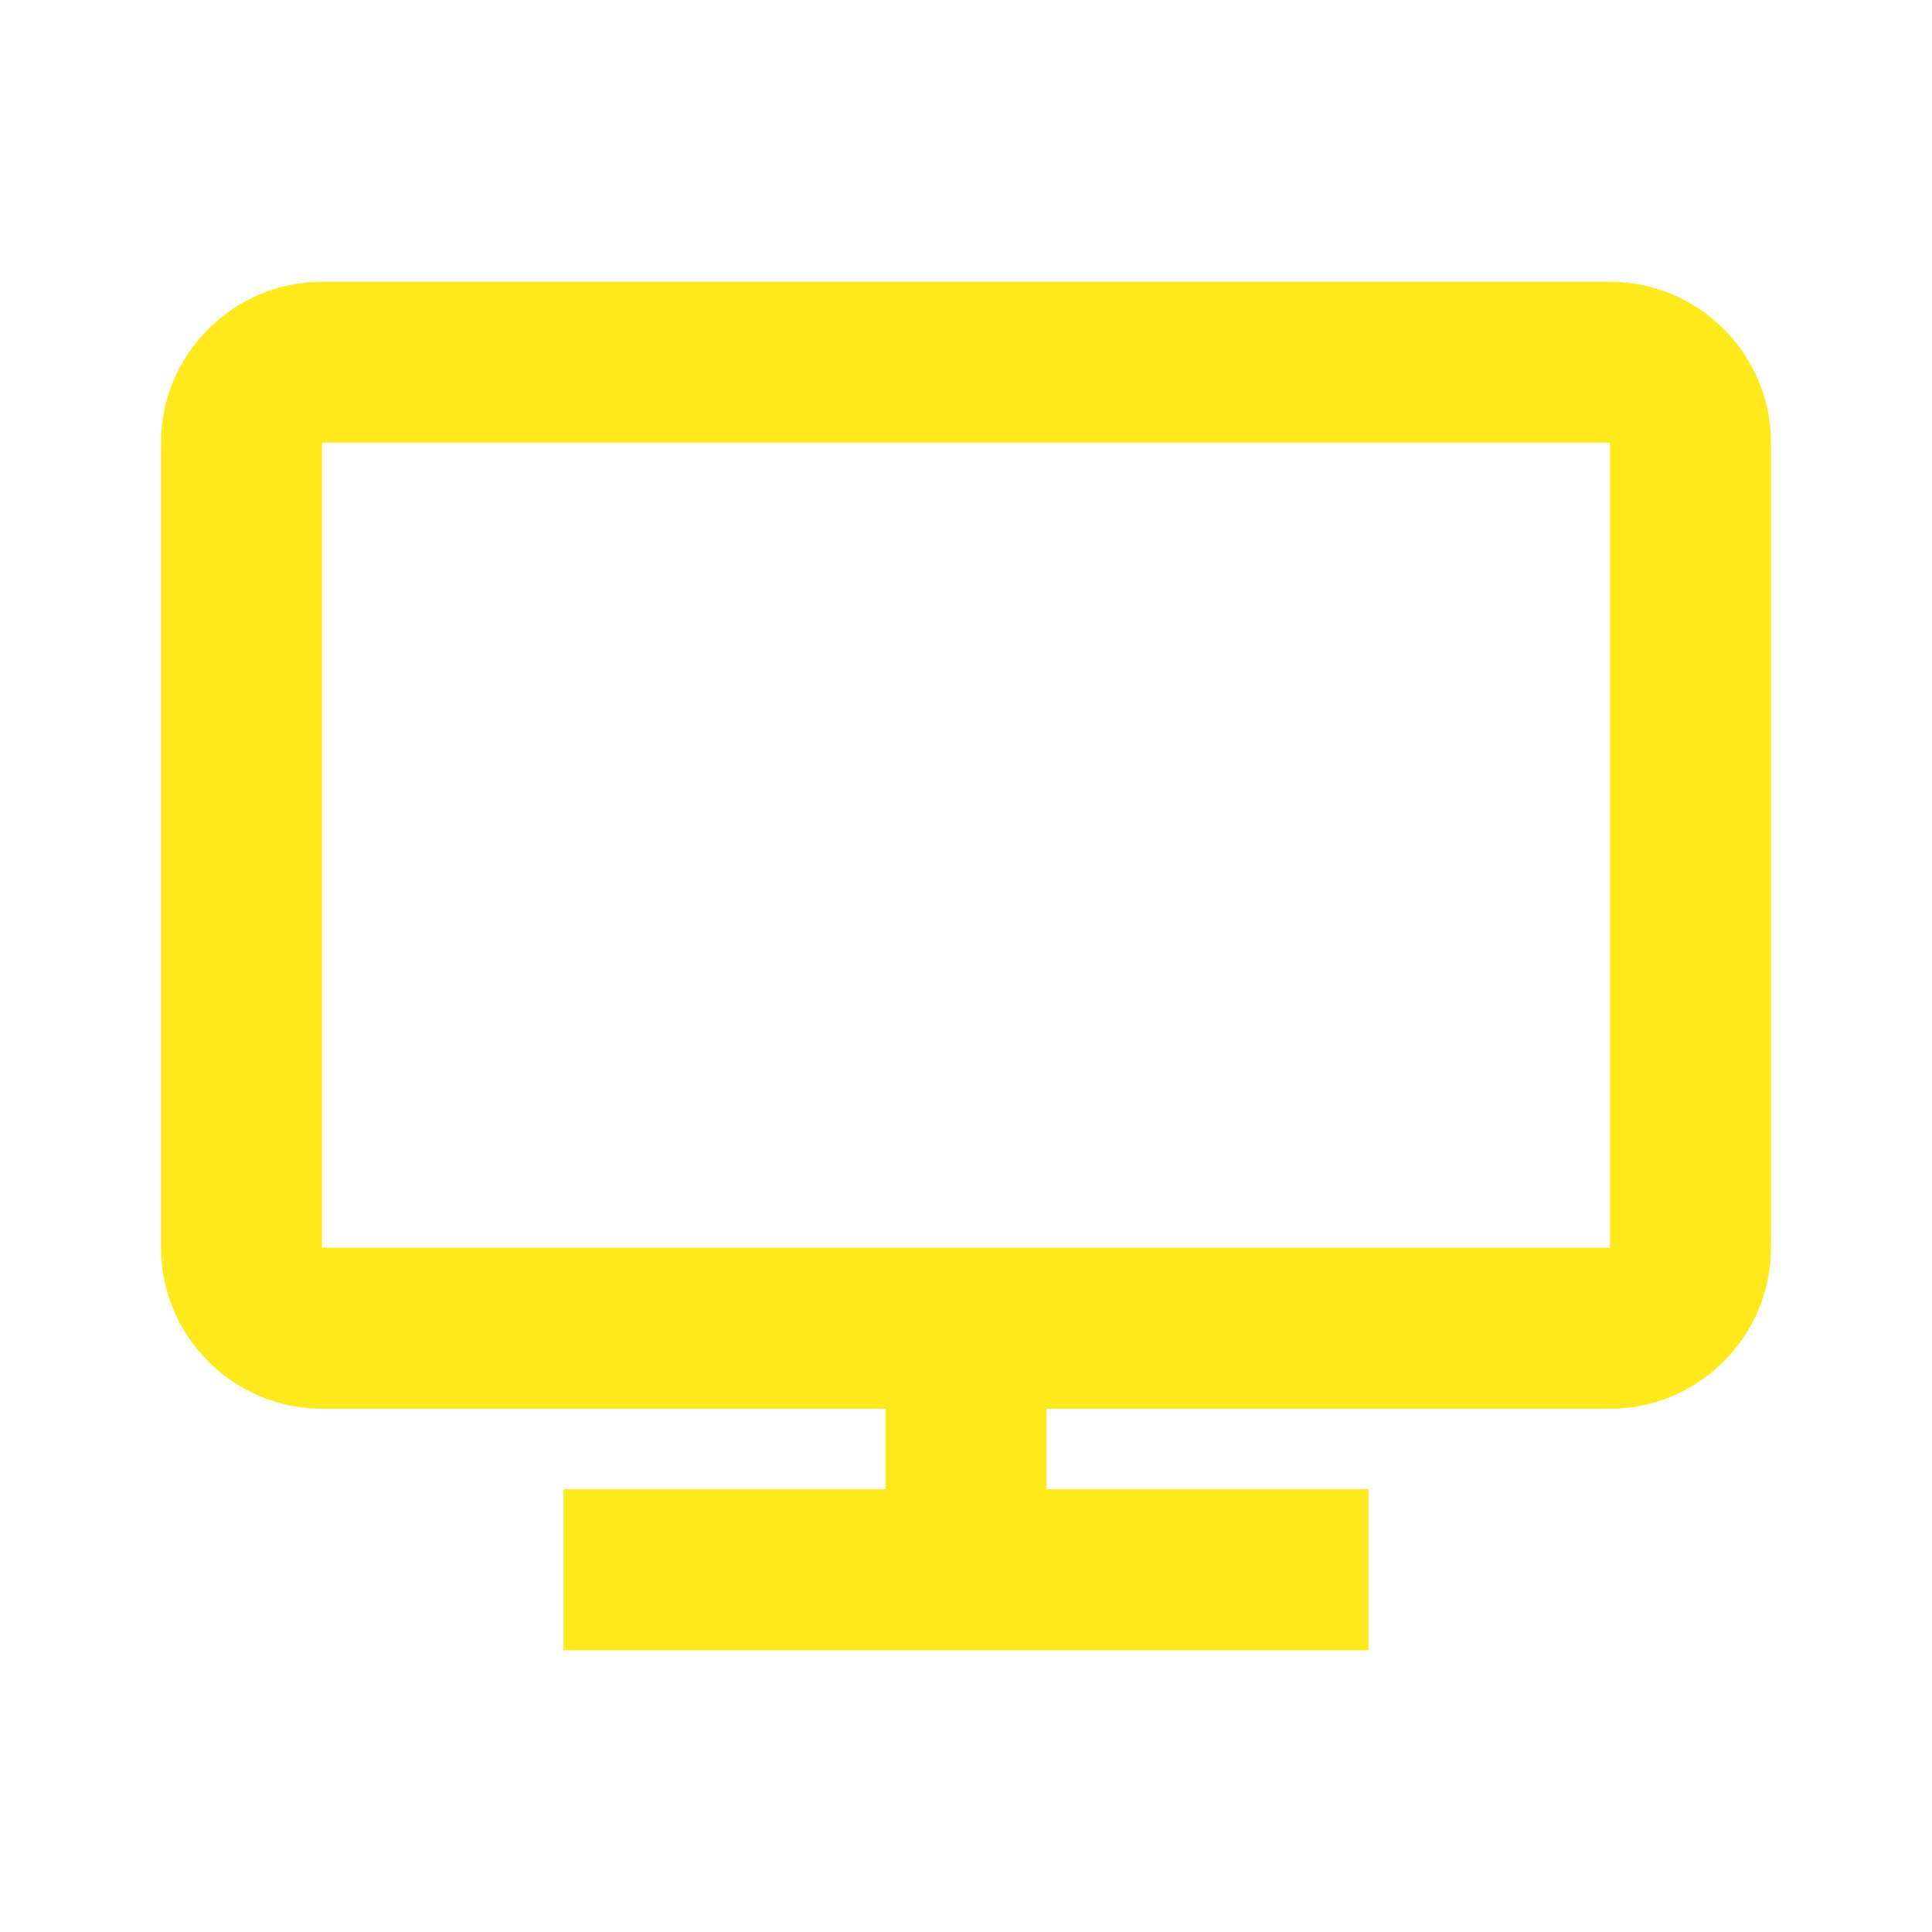
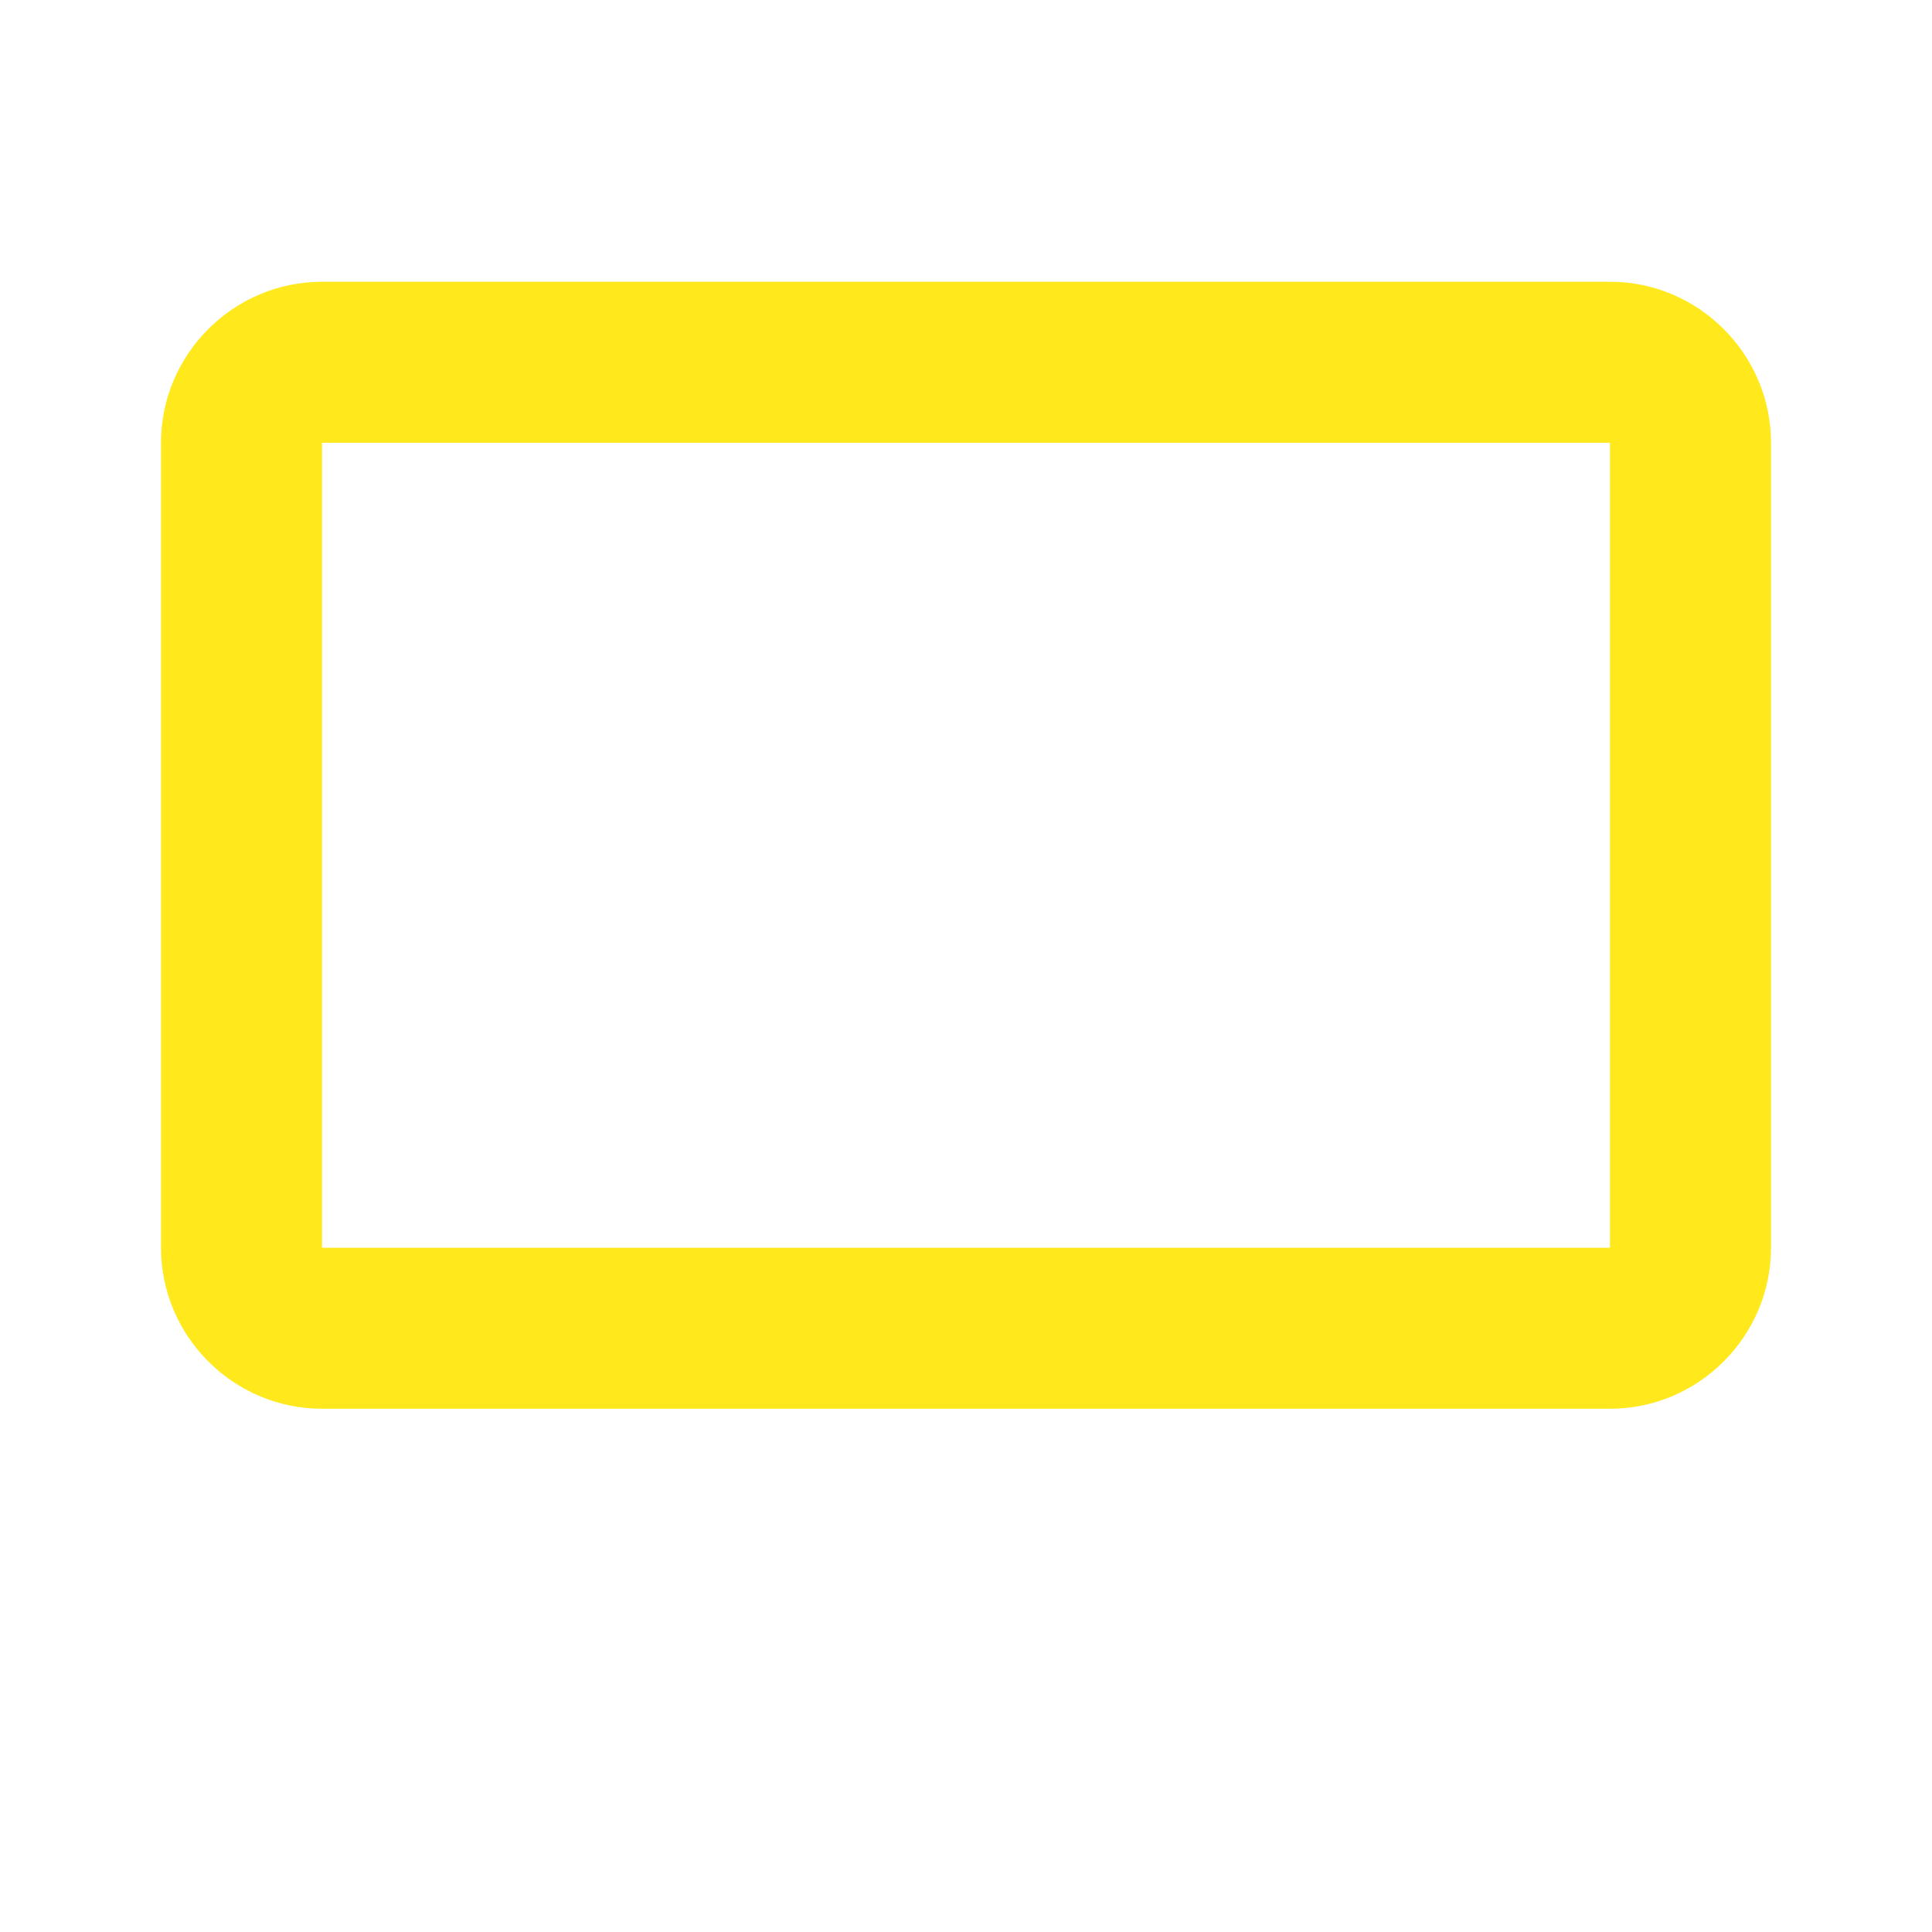
<svg xmlns="http://www.w3.org/2000/svg" version="1.1" id="Laag_1" x="0px" y="0px" viewBox="0 0 24 24" style="enable-background:new 0 0 24 24;" xml:space="preserve">
  <style type="text/css">
	.st0{fill-rule:evenodd;clip-rule:evenodd;fill:#FF8500;}
	.st1{fill-rule:evenodd;clip-rule:evenodd;fill:#FF00E7;}
	.st2{fill-rule:evenodd;clip-rule:evenodd;fill:#FF0000;}
	.st3{fill-rule:evenodd;clip-rule:evenodd;fill:#0C00FF;}
	.st4{fill:#6000D7;}
	.st5{fill-rule:evenodd;clip-rule:evenodd;fill:#9FEBE5;}
	.st6{fill-rule:evenodd;clip-rule:evenodd;fill:#6000D7;}
	.st7{fill-rule:evenodd;clip-rule:evenodd;fill:#00C3FF;}
	.st8{fill-rule:evenodd;clip-rule:evenodd;fill:#FFE91D;}
	.st9{clip-path:url(#SVGID_2_);}
	.st10{fill:#7E00D8;}
	.st11{fill:#05D605;}
	.st12{fill-rule:evenodd;clip-rule:evenodd;fill:url(#SVGID_7_);}
	.st13{fill-rule:evenodd;clip-rule:evenodd;fill:url(#SVGID_8_);}
	.st14{fill-rule:evenodd;clip-rule:evenodd;fill:url(#SVGID_9_);}
	.st15{fill-rule:evenodd;clip-rule:evenodd;fill:url(#SVGID_10_);}
	.st16{fill-rule:evenodd;clip-rule:evenodd;fill:url(#SVGID_11_);}
	.st17{fill-rule:evenodd;clip-rule:evenodd;fill:url(#SVGID_12_);}
	.st18{fill-rule:evenodd;clip-rule:evenodd;fill:url(#SVGID_13_);}
	.st19{fill-rule:evenodd;clip-rule:evenodd;fill:url(#SVGID_14_);}
	.st20{fill-rule:evenodd;clip-rule:evenodd;fill:url(#SVGID_15_);}
	.st21{fill-rule:evenodd;clip-rule:evenodd;fill:url(#SVGID_16_);}
	.st22{fill:url(#SVGID_17_);}
	.st23{fill:url(#SVGID_18_);}
	.st24{fill:url(#SVGID_19_);}
	.st25{fill:url(#SVGID_20_);}
	.st26{fill-rule:evenodd;clip-rule:evenodd;fill:#7D909B;}
	.st27{fill-rule:evenodd;clip-rule:evenodd;fill:#283238;}
	.st28{fill:url(#SVGID_21_);}
	.st29{fill:url(#SVGID_22_);}
	.st30{clip-path:url(#SVGID_24_);}
	.st31{fill:#283238;}
	.st32{fill:#7D909B;}
	.st33{clip-path:url(#SVGID_26_);}
	.st34{fill:url(#SVGID_27_);}
	.st35{fill:url(#SVGID_28_);}
	.st36{fill:url(#SVGID_31_);}
	.st37{fill:url(#SVGID_32_);}
</style>
  <g>
    <g>
-       <path class="st8" d="M11,18.5H7v2h10v-2h-4v-2h-2V18.5z" />
      <path class="st8" d="M2,5.5c0-1.1,0.9-2,2-2h16c1.1,0,2,0.9,2,2v10c0,1.1-0.9,2-2,2H4c-1.1,0-2-0.9-2-2V5.5z M20,5.5H4v10h16V5.5z    " />
    </g>
  </g>
</svg>